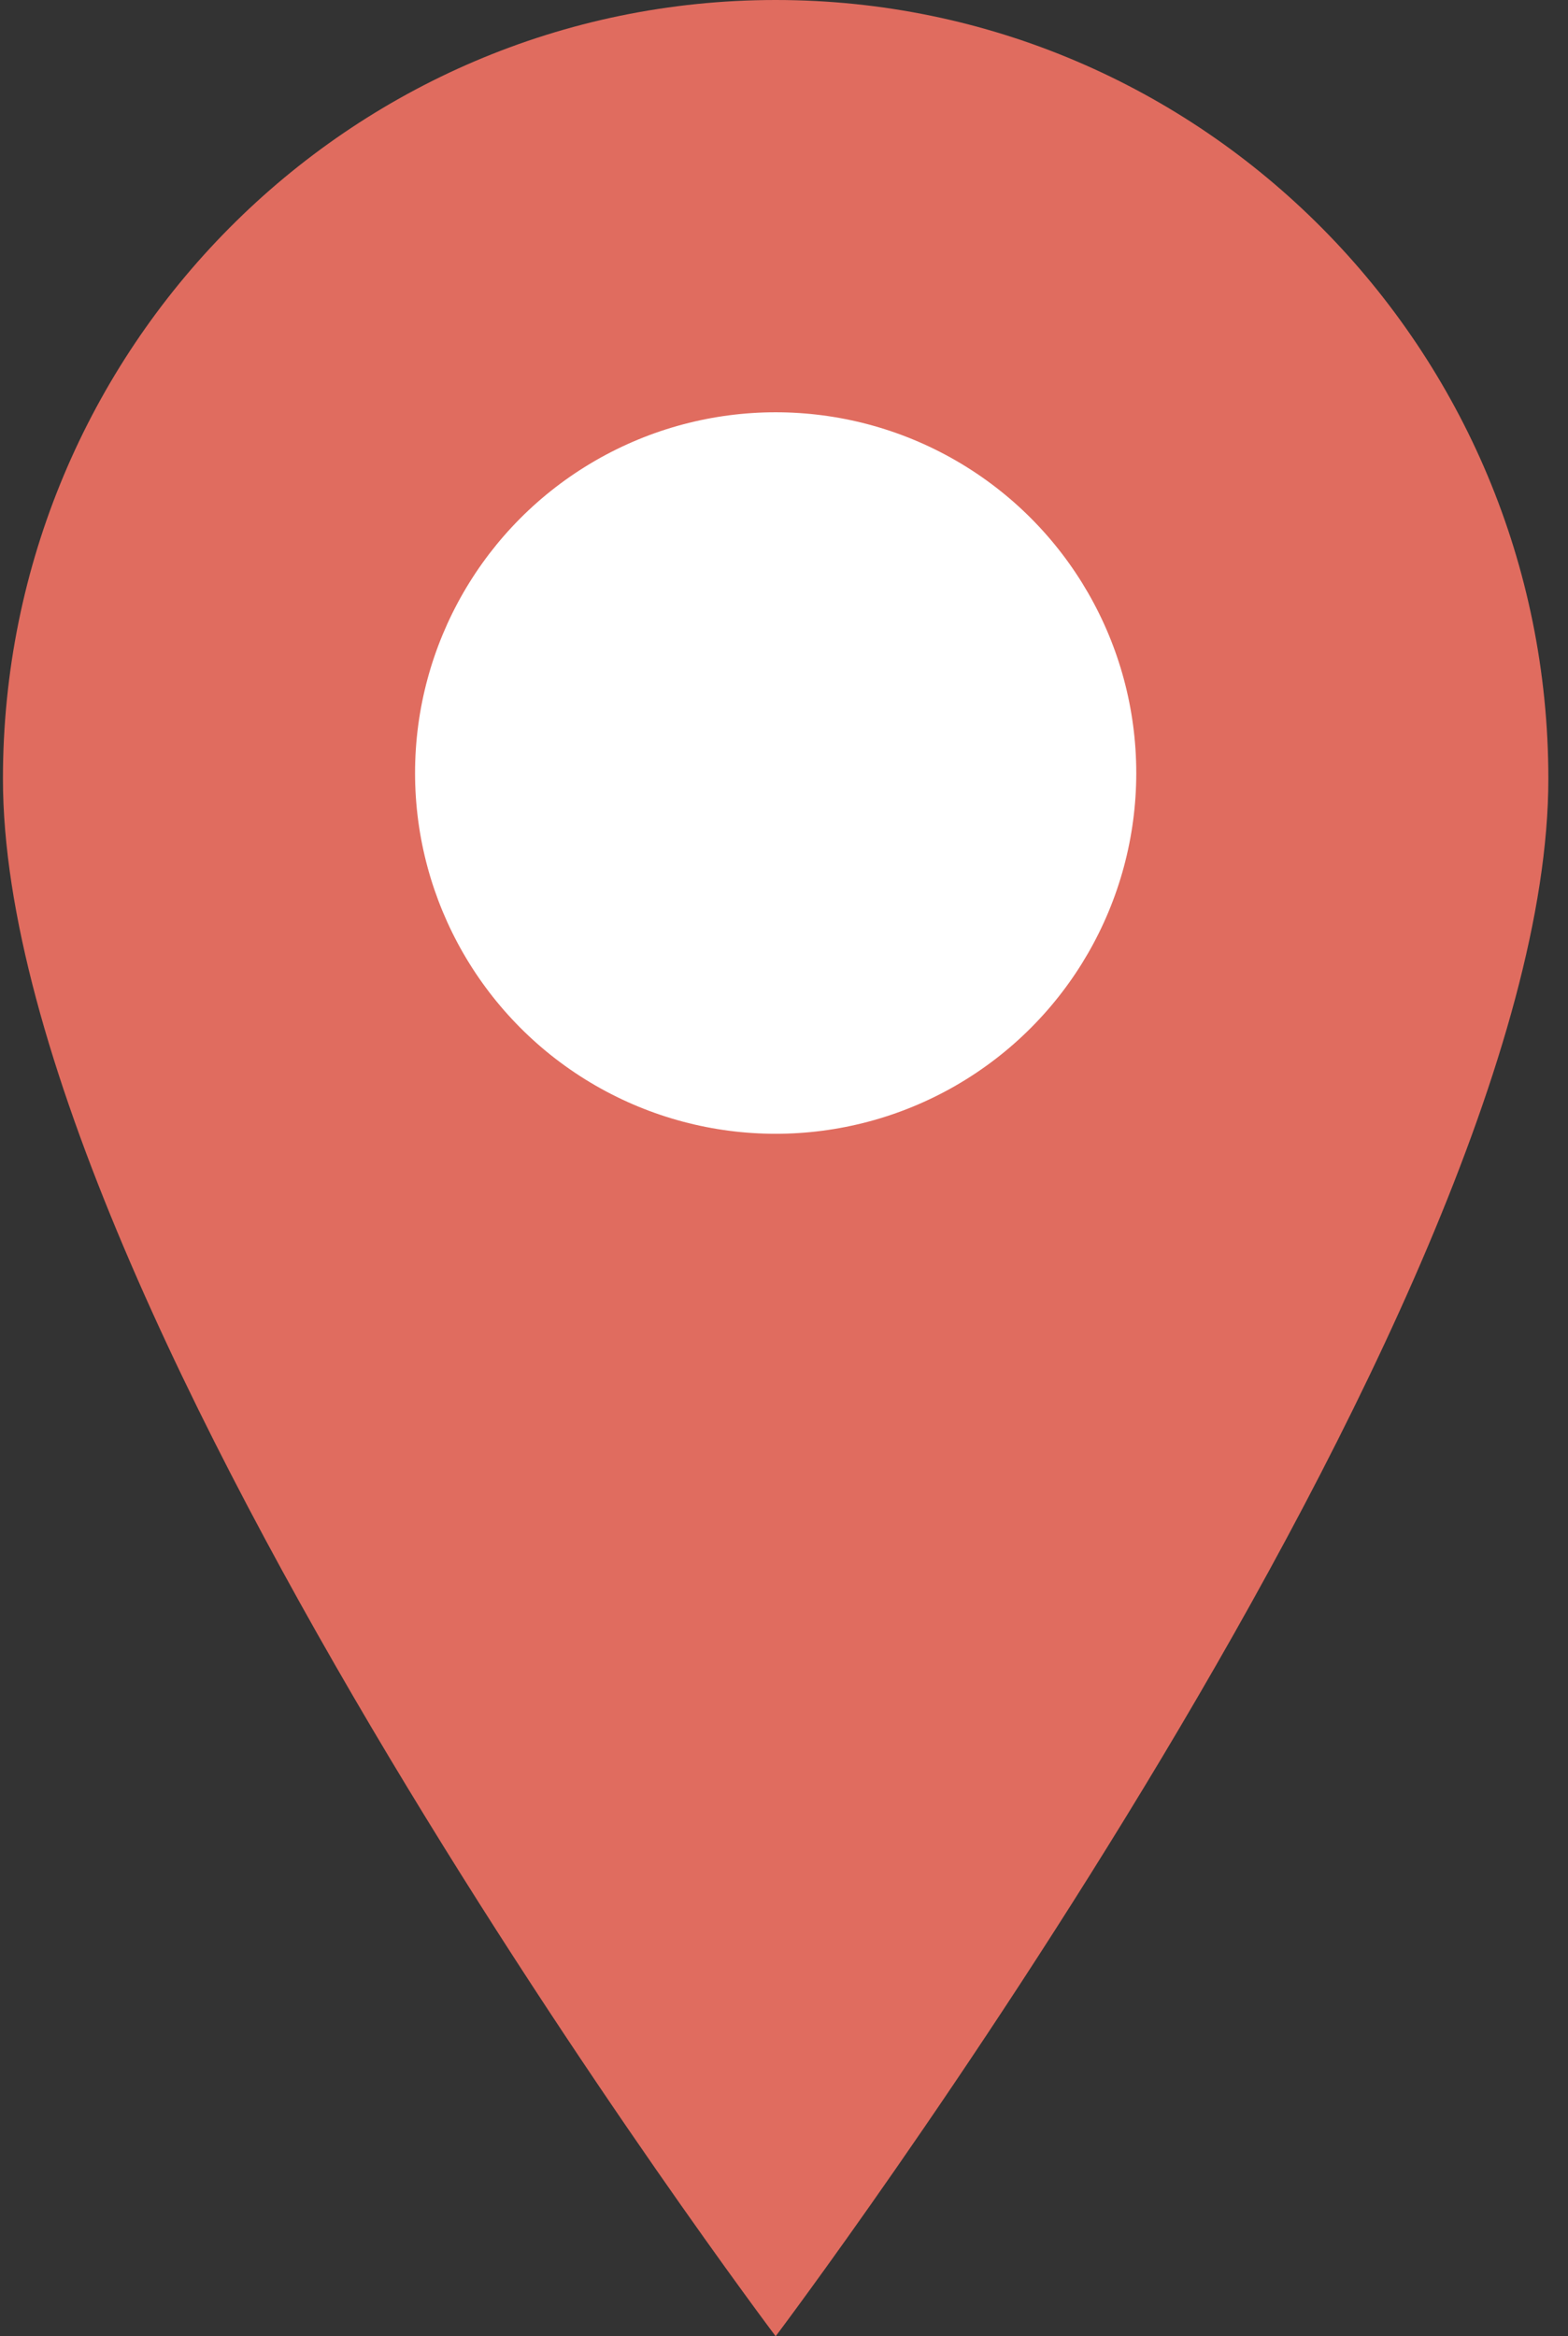
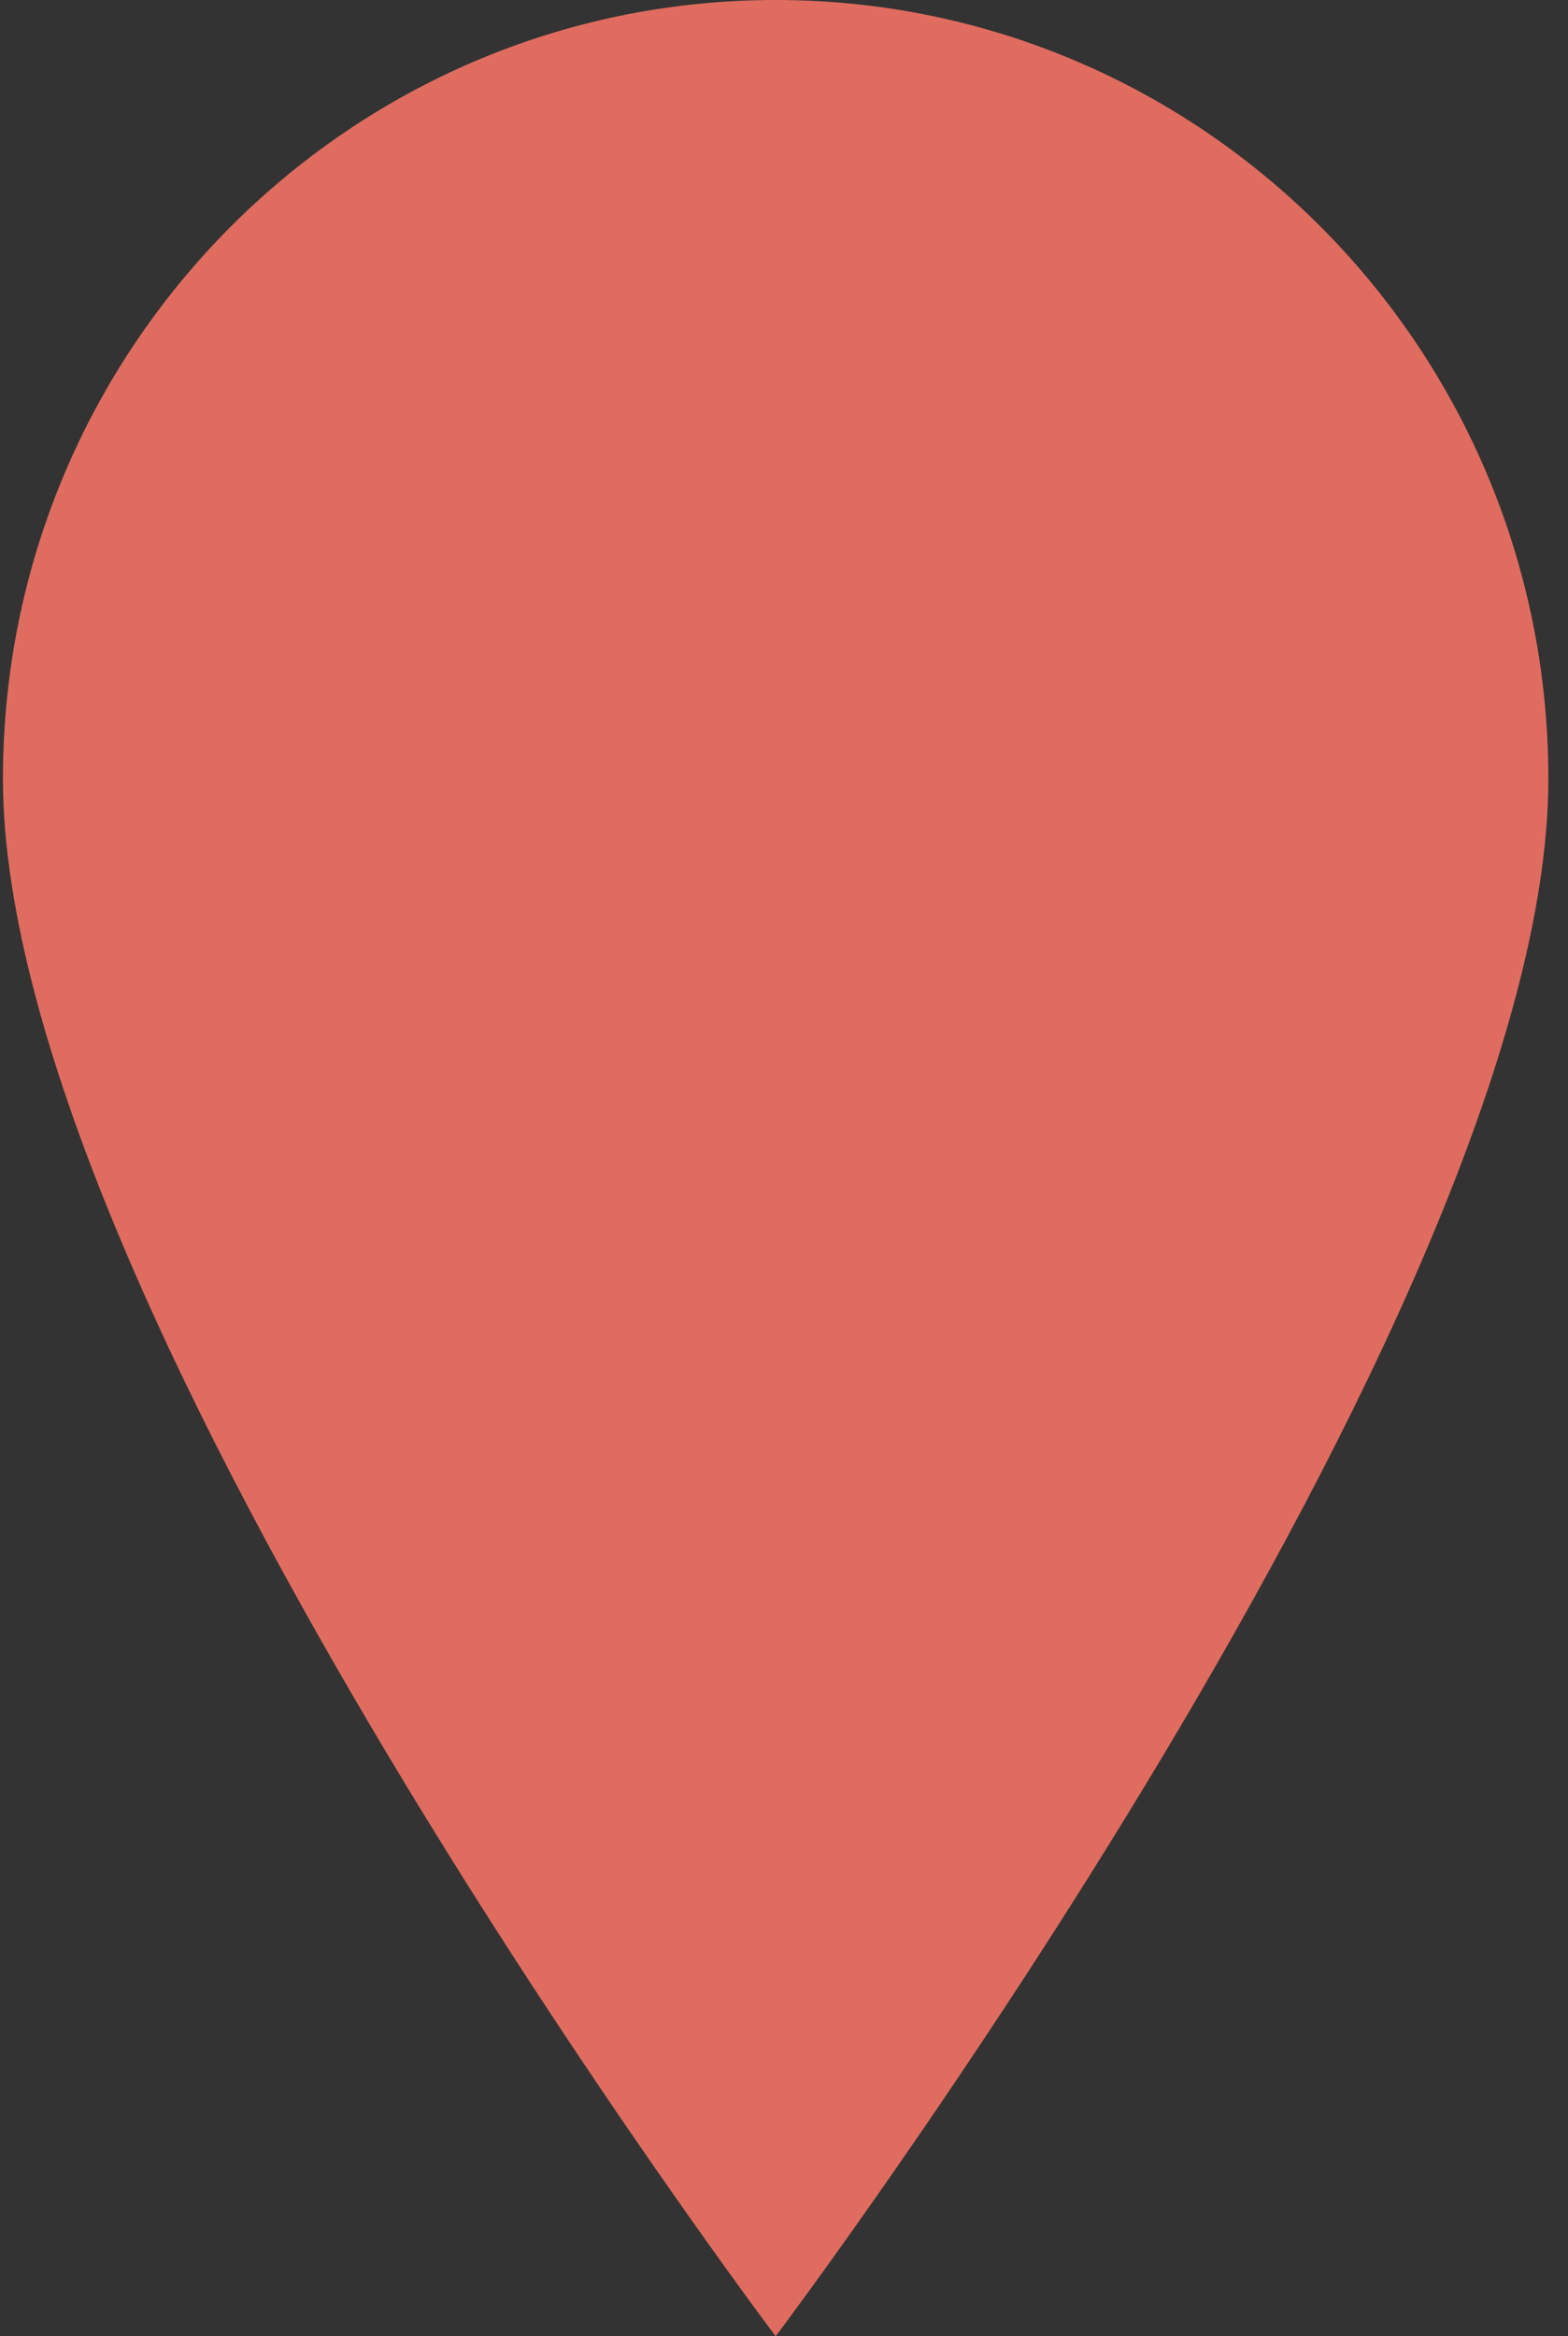
<svg xmlns="http://www.w3.org/2000/svg" width="47" height="70" viewBox="0 0 47 70" fill="none">
  <rect x="0" y="0" width="47" height="70" fill="#333333" stroke="none" />
  <path d="M46.411 23.333C46.411 39.308 23.25 70 23.25 70C23.25 70 0.088 39.308 0.088 23.333C0.088 10.447 10.458 0 23.25 0C36.041 0 46.411 10.447 46.411 23.333Z" fill="#E06C5F" />
-   <circle cx="23.25" cy="23.162" r="10.809" fill="white" />
</svg>